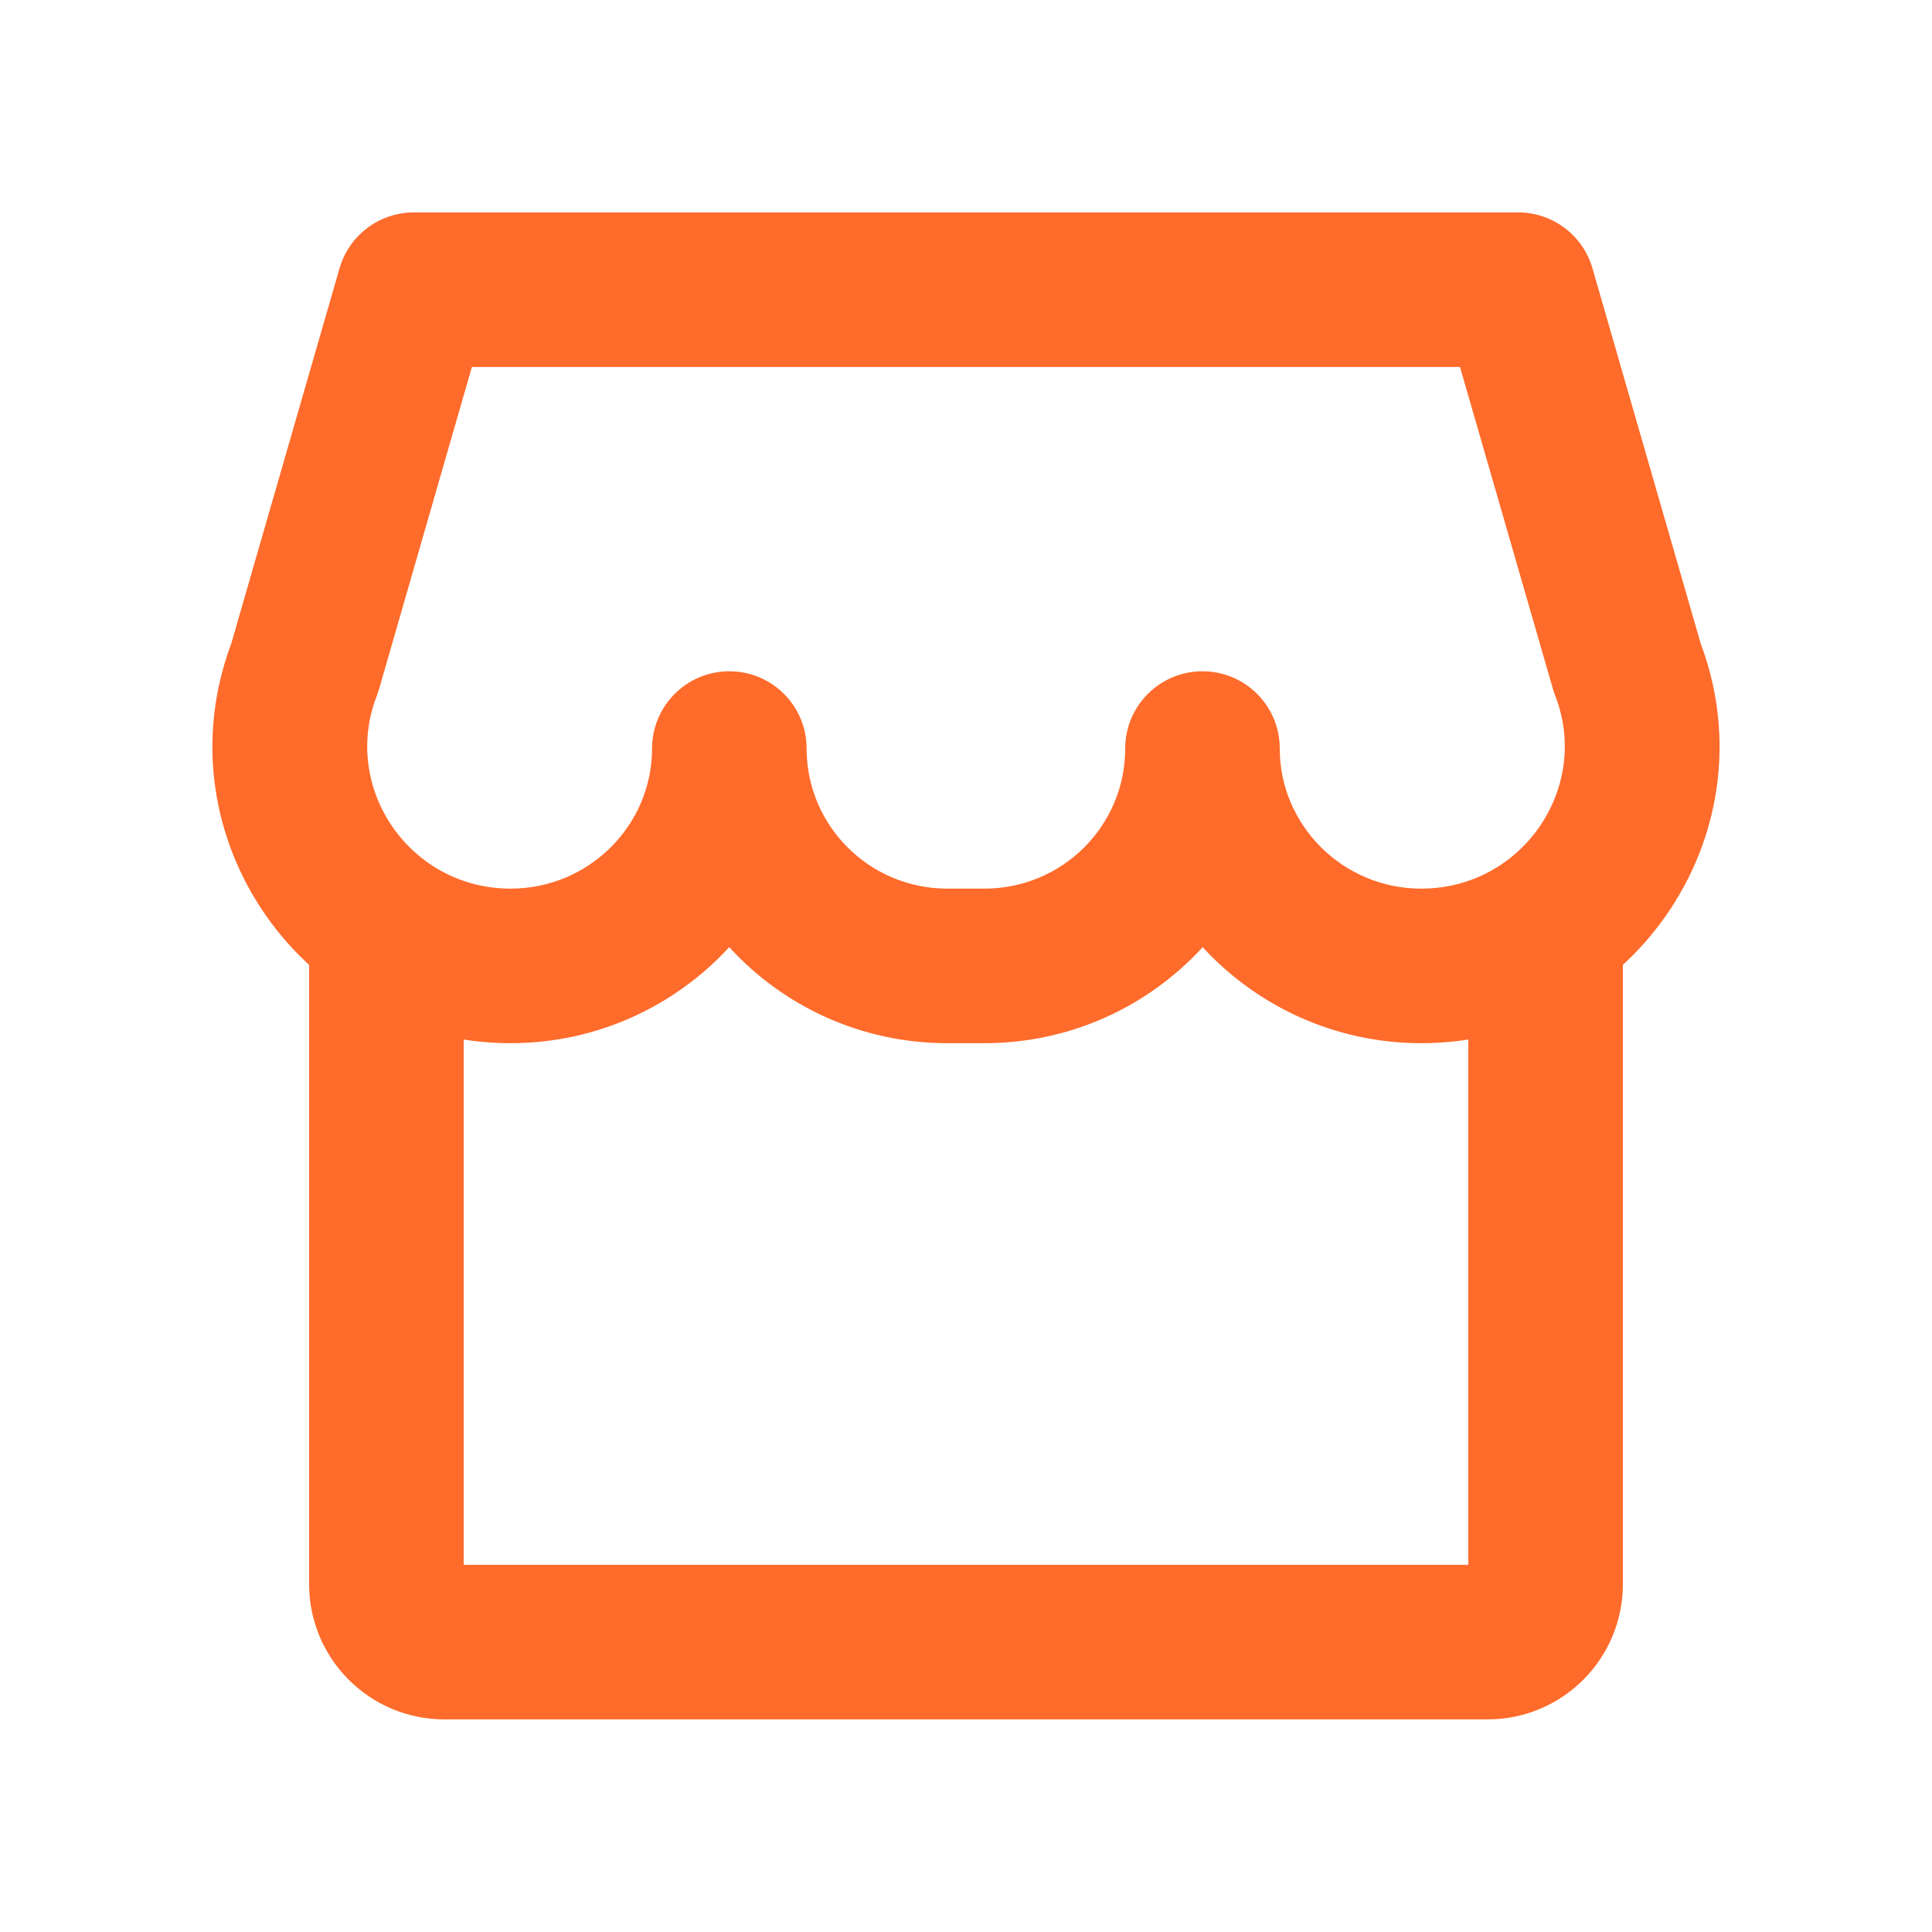
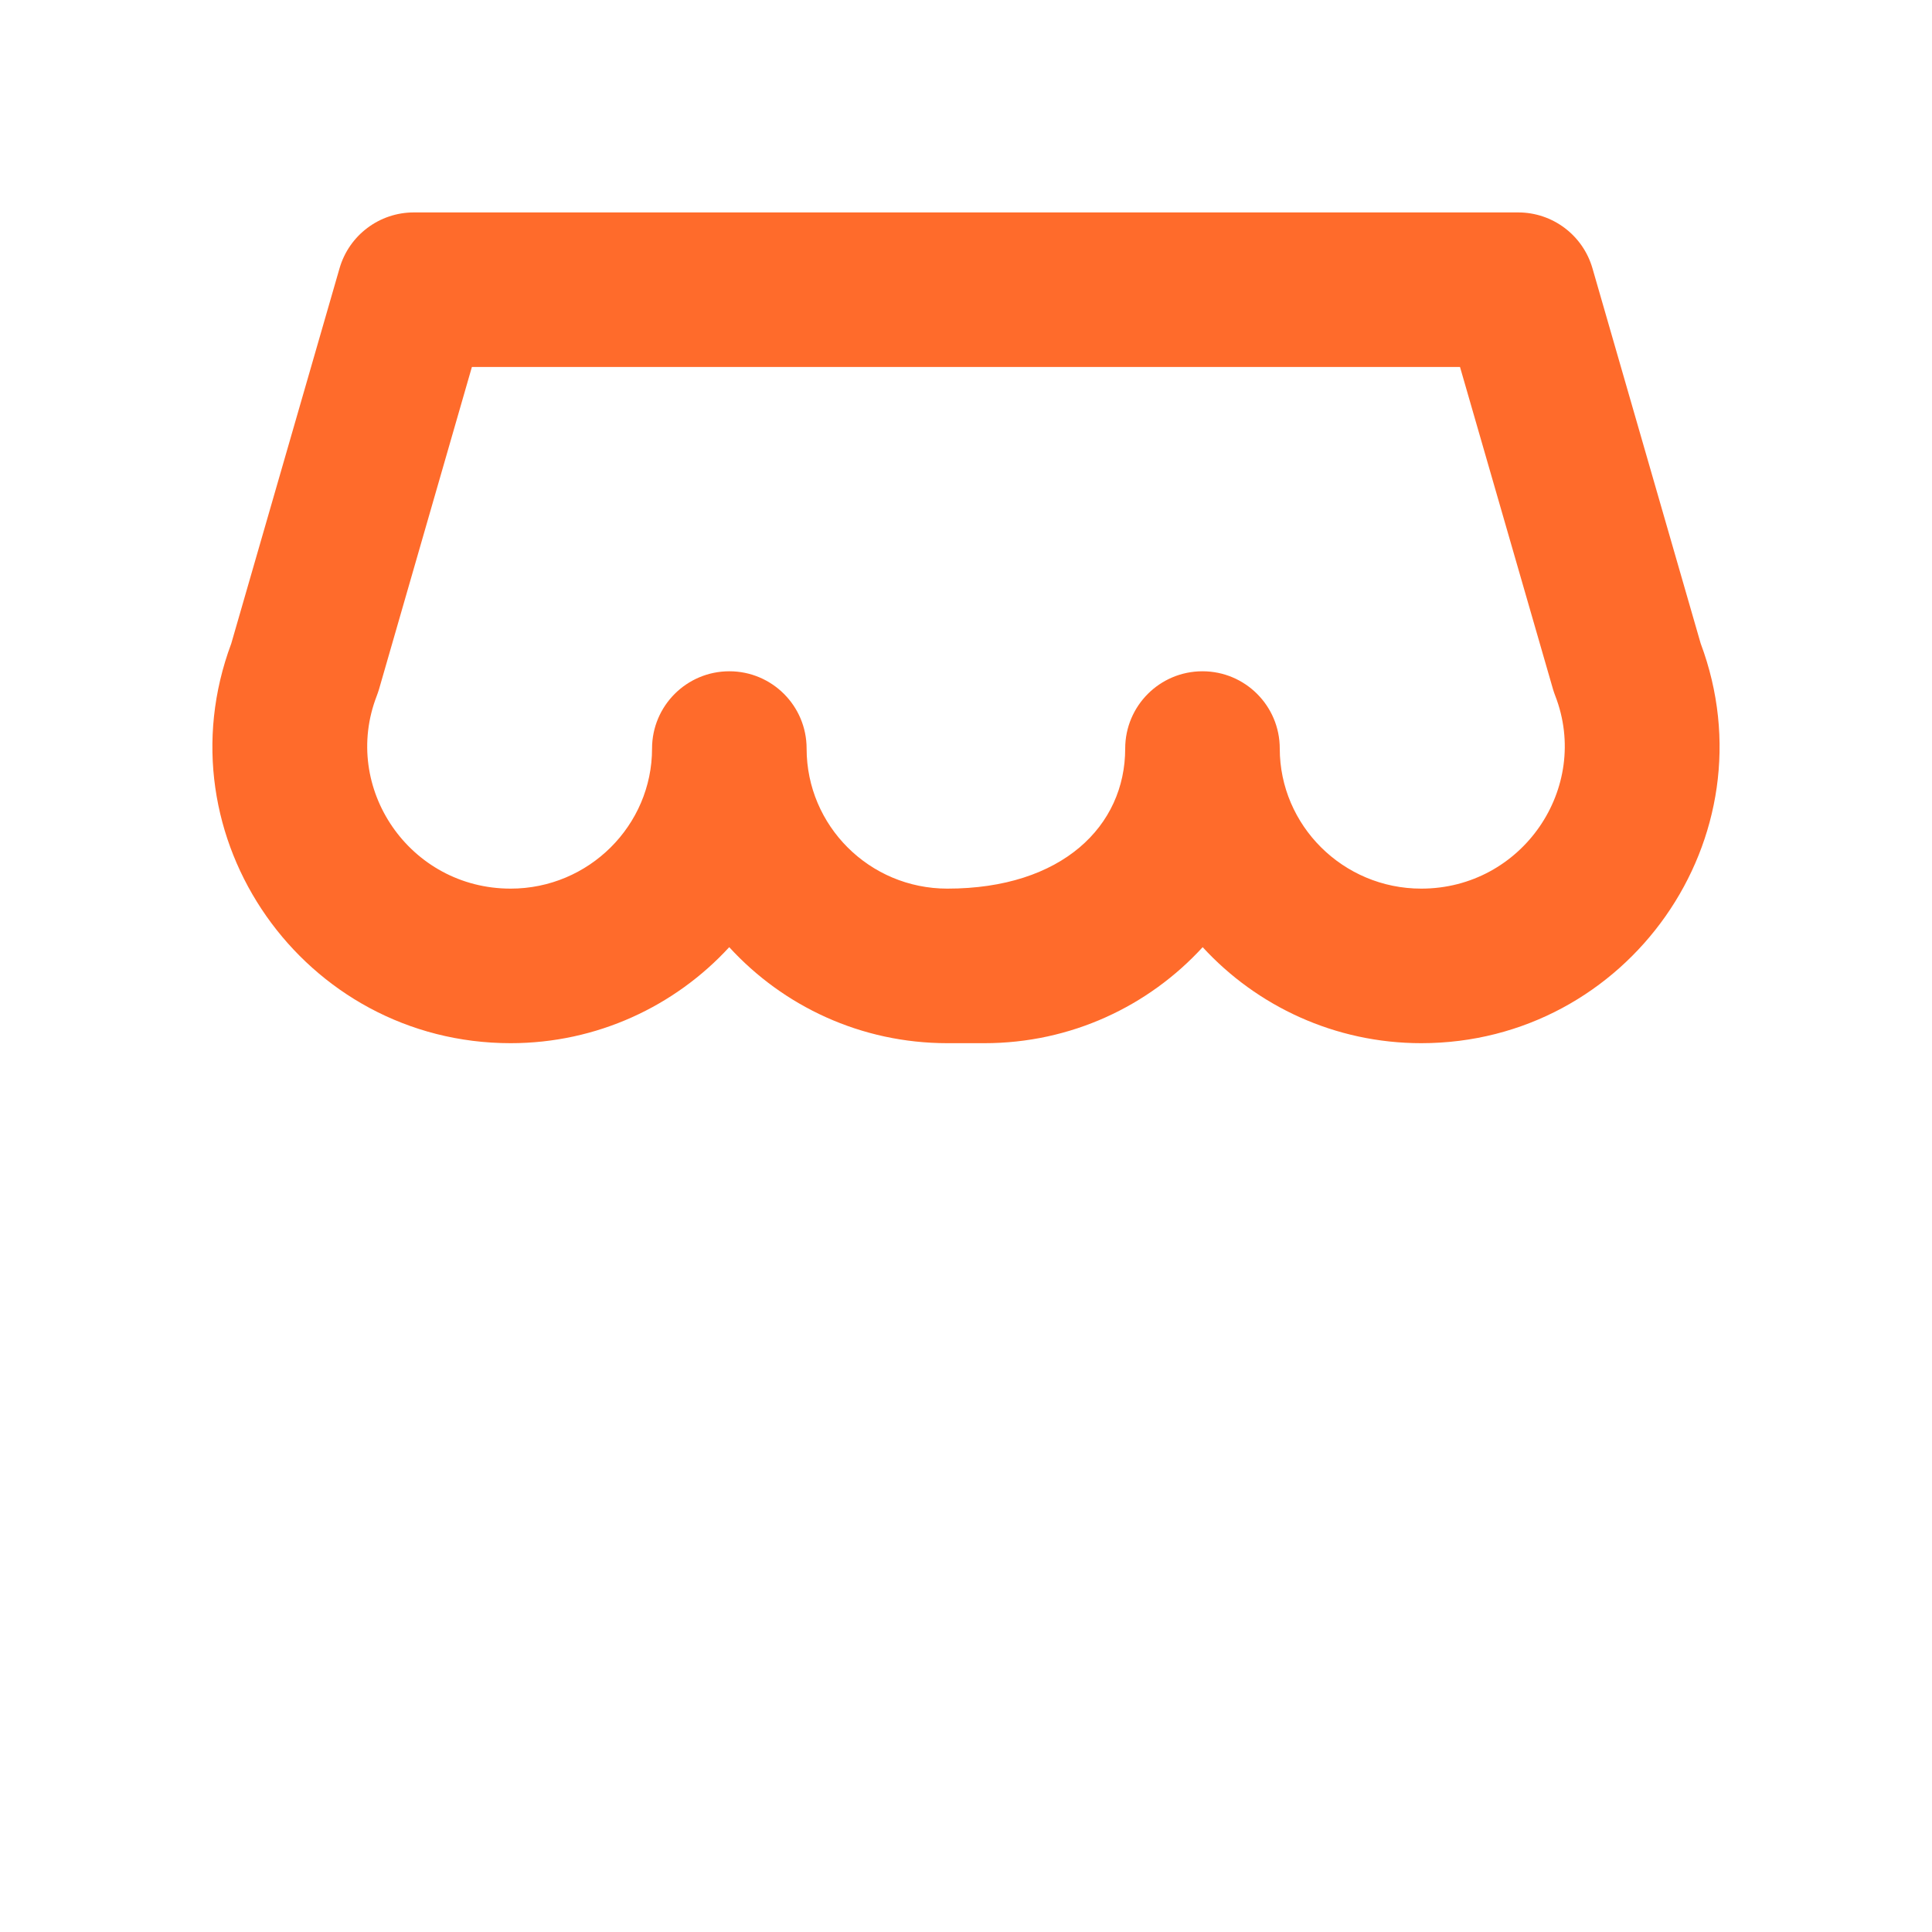
<svg xmlns="http://www.w3.org/2000/svg" width="20" height="20" viewBox="0 0 20 20" fill="none">
-   <path fill-rule="evenodd" clip-rule="evenodd" d="M4 9.199C4.442 9.199 4.8 9.557 4.8 9.999V16.199H15.2V9.999C15.2 9.557 15.558 9.199 16 9.199C16.442 9.199 16.8 9.557 16.8 9.999V16.399C16.8 17.172 16.173 17.799 15.4 17.799H4.6C3.827 17.799 3.2 17.172 3.2 16.399V9.999C3.2 9.557 3.558 9.199 4 9.199Z" fill="#FF6B2B" />
-   <path fill-rule="evenodd" clip-rule="evenodd" d="M3.515 2.777C3.614 2.435 3.927 2.199 4.284 2.199H15.716C16.073 2.199 16.386 2.435 16.485 2.777L17.605 6.66C18.357 8.669 16.851 10.799 14.713 10.799C13.82 10.799 13.011 10.416 12.45 9.805C11.89 10.416 11.085 10.799 10.191 10.799H9.807C8.913 10.799 8.108 10.416 7.549 9.805C6.987 10.416 6.179 10.799 5.286 10.799C3.148 10.799 1.644 8.67 2.394 6.662L3.515 2.777ZM8.35 7.749C8.35 8.548 9 9.199 9.807 9.199H10.191C10.998 9.199 11.648 8.548 11.648 7.749C11.648 7.307 12.006 6.949 12.448 6.949C12.89 6.949 13.248 7.307 13.248 7.749C13.248 8.544 13.902 9.199 14.713 9.199C15.758 9.199 16.469 8.156 16.1 7.203C16.091 7.181 16.084 7.158 16.077 7.136L15.114 3.799H4.885L3.923 7.137C3.916 7.16 3.908 7.182 3.9 7.204C3.531 8.157 4.241 9.199 5.286 9.199C6.096 9.199 6.75 8.544 6.75 7.749C6.75 7.307 7.108 6.949 7.55 6.949C7.992 6.949 8.35 7.307 8.35 7.749Z" fill="#FF6B2B" />
+   <path fill-rule="evenodd" clip-rule="evenodd" d="M3.515 2.777C3.614 2.435 3.927 2.199 4.284 2.199H15.716C16.073 2.199 16.386 2.435 16.485 2.777L17.605 6.66C18.357 8.669 16.851 10.799 14.713 10.799C13.82 10.799 13.011 10.416 12.45 9.805C11.89 10.416 11.085 10.799 10.191 10.799H9.807C8.913 10.799 8.108 10.416 7.549 9.805C6.987 10.416 6.179 10.799 5.286 10.799C3.148 10.799 1.644 8.67 2.394 6.662L3.515 2.777ZM8.35 7.749C8.35 8.548 9 9.199 9.807 9.199C10.998 9.199 11.648 8.548 11.648 7.749C11.648 7.307 12.006 6.949 12.448 6.949C12.89 6.949 13.248 7.307 13.248 7.749C13.248 8.544 13.902 9.199 14.713 9.199C15.758 9.199 16.469 8.156 16.1 7.203C16.091 7.181 16.084 7.158 16.077 7.136L15.114 3.799H4.885L3.923 7.137C3.916 7.16 3.908 7.182 3.9 7.204C3.531 8.157 4.241 9.199 5.286 9.199C6.096 9.199 6.75 8.544 6.75 7.749C6.75 7.307 7.108 6.949 7.55 6.949C7.992 6.949 8.35 7.307 8.35 7.749Z" fill="#FF6B2B" />
</svg>